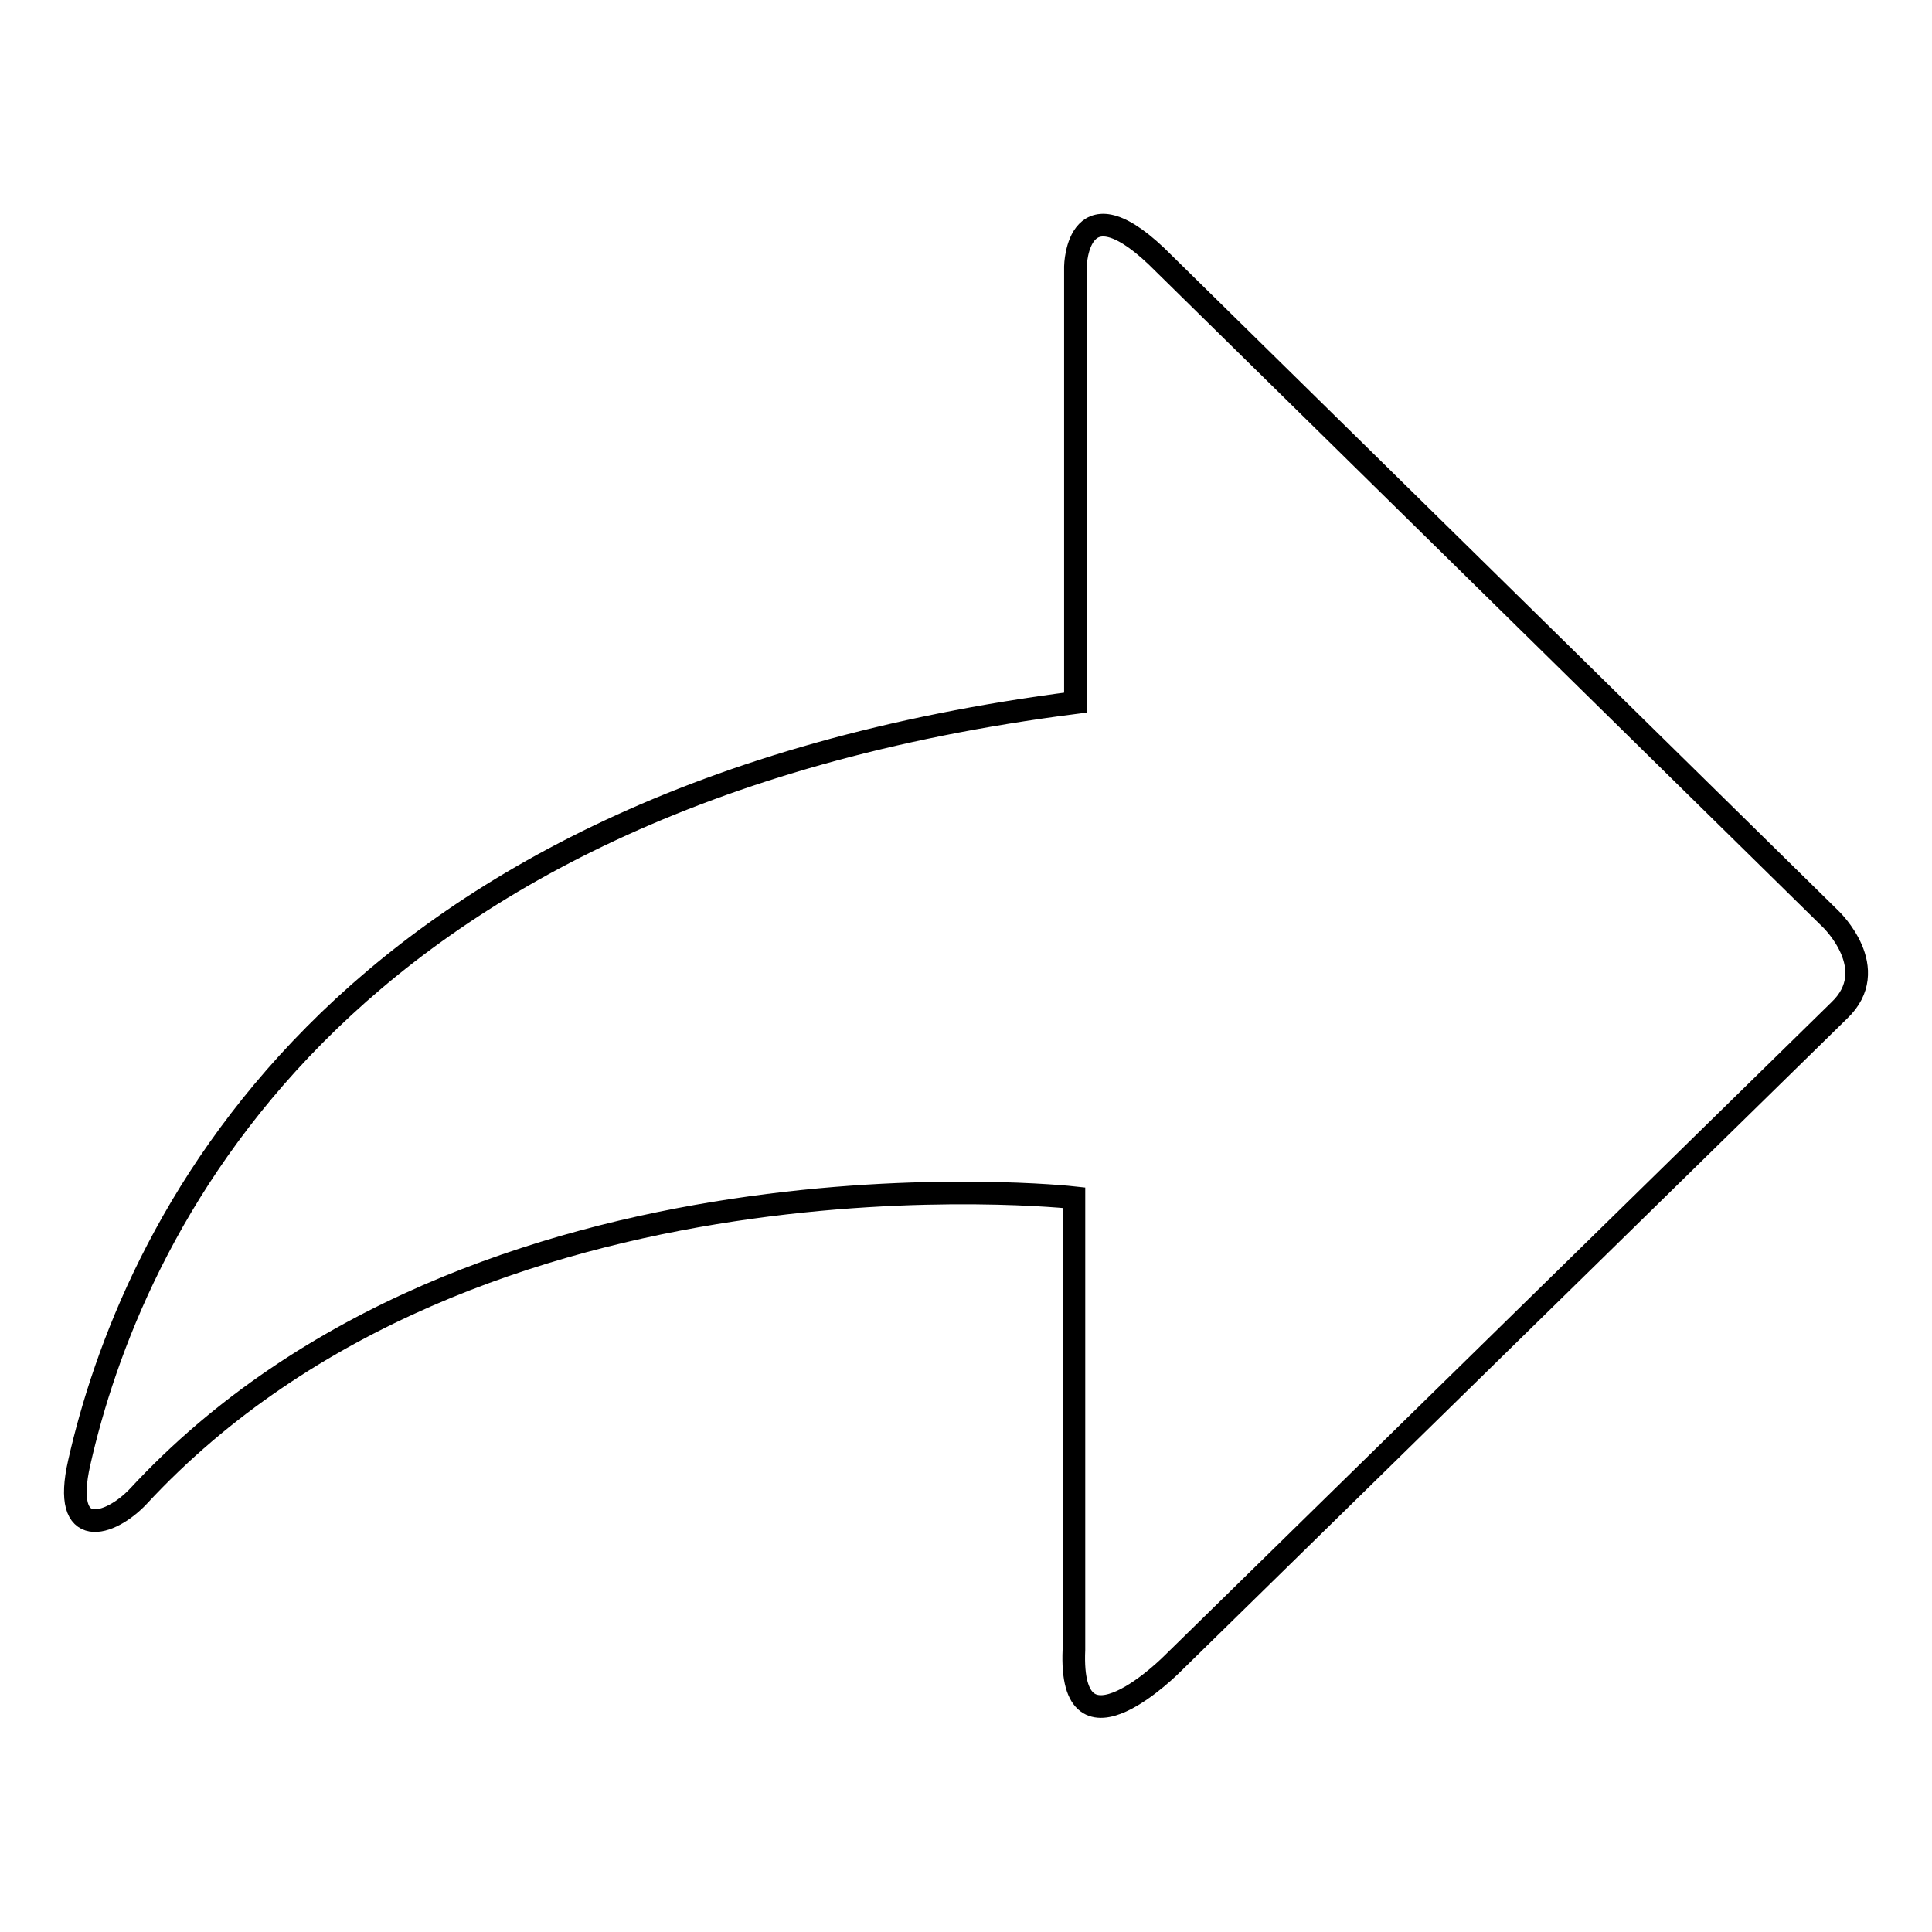
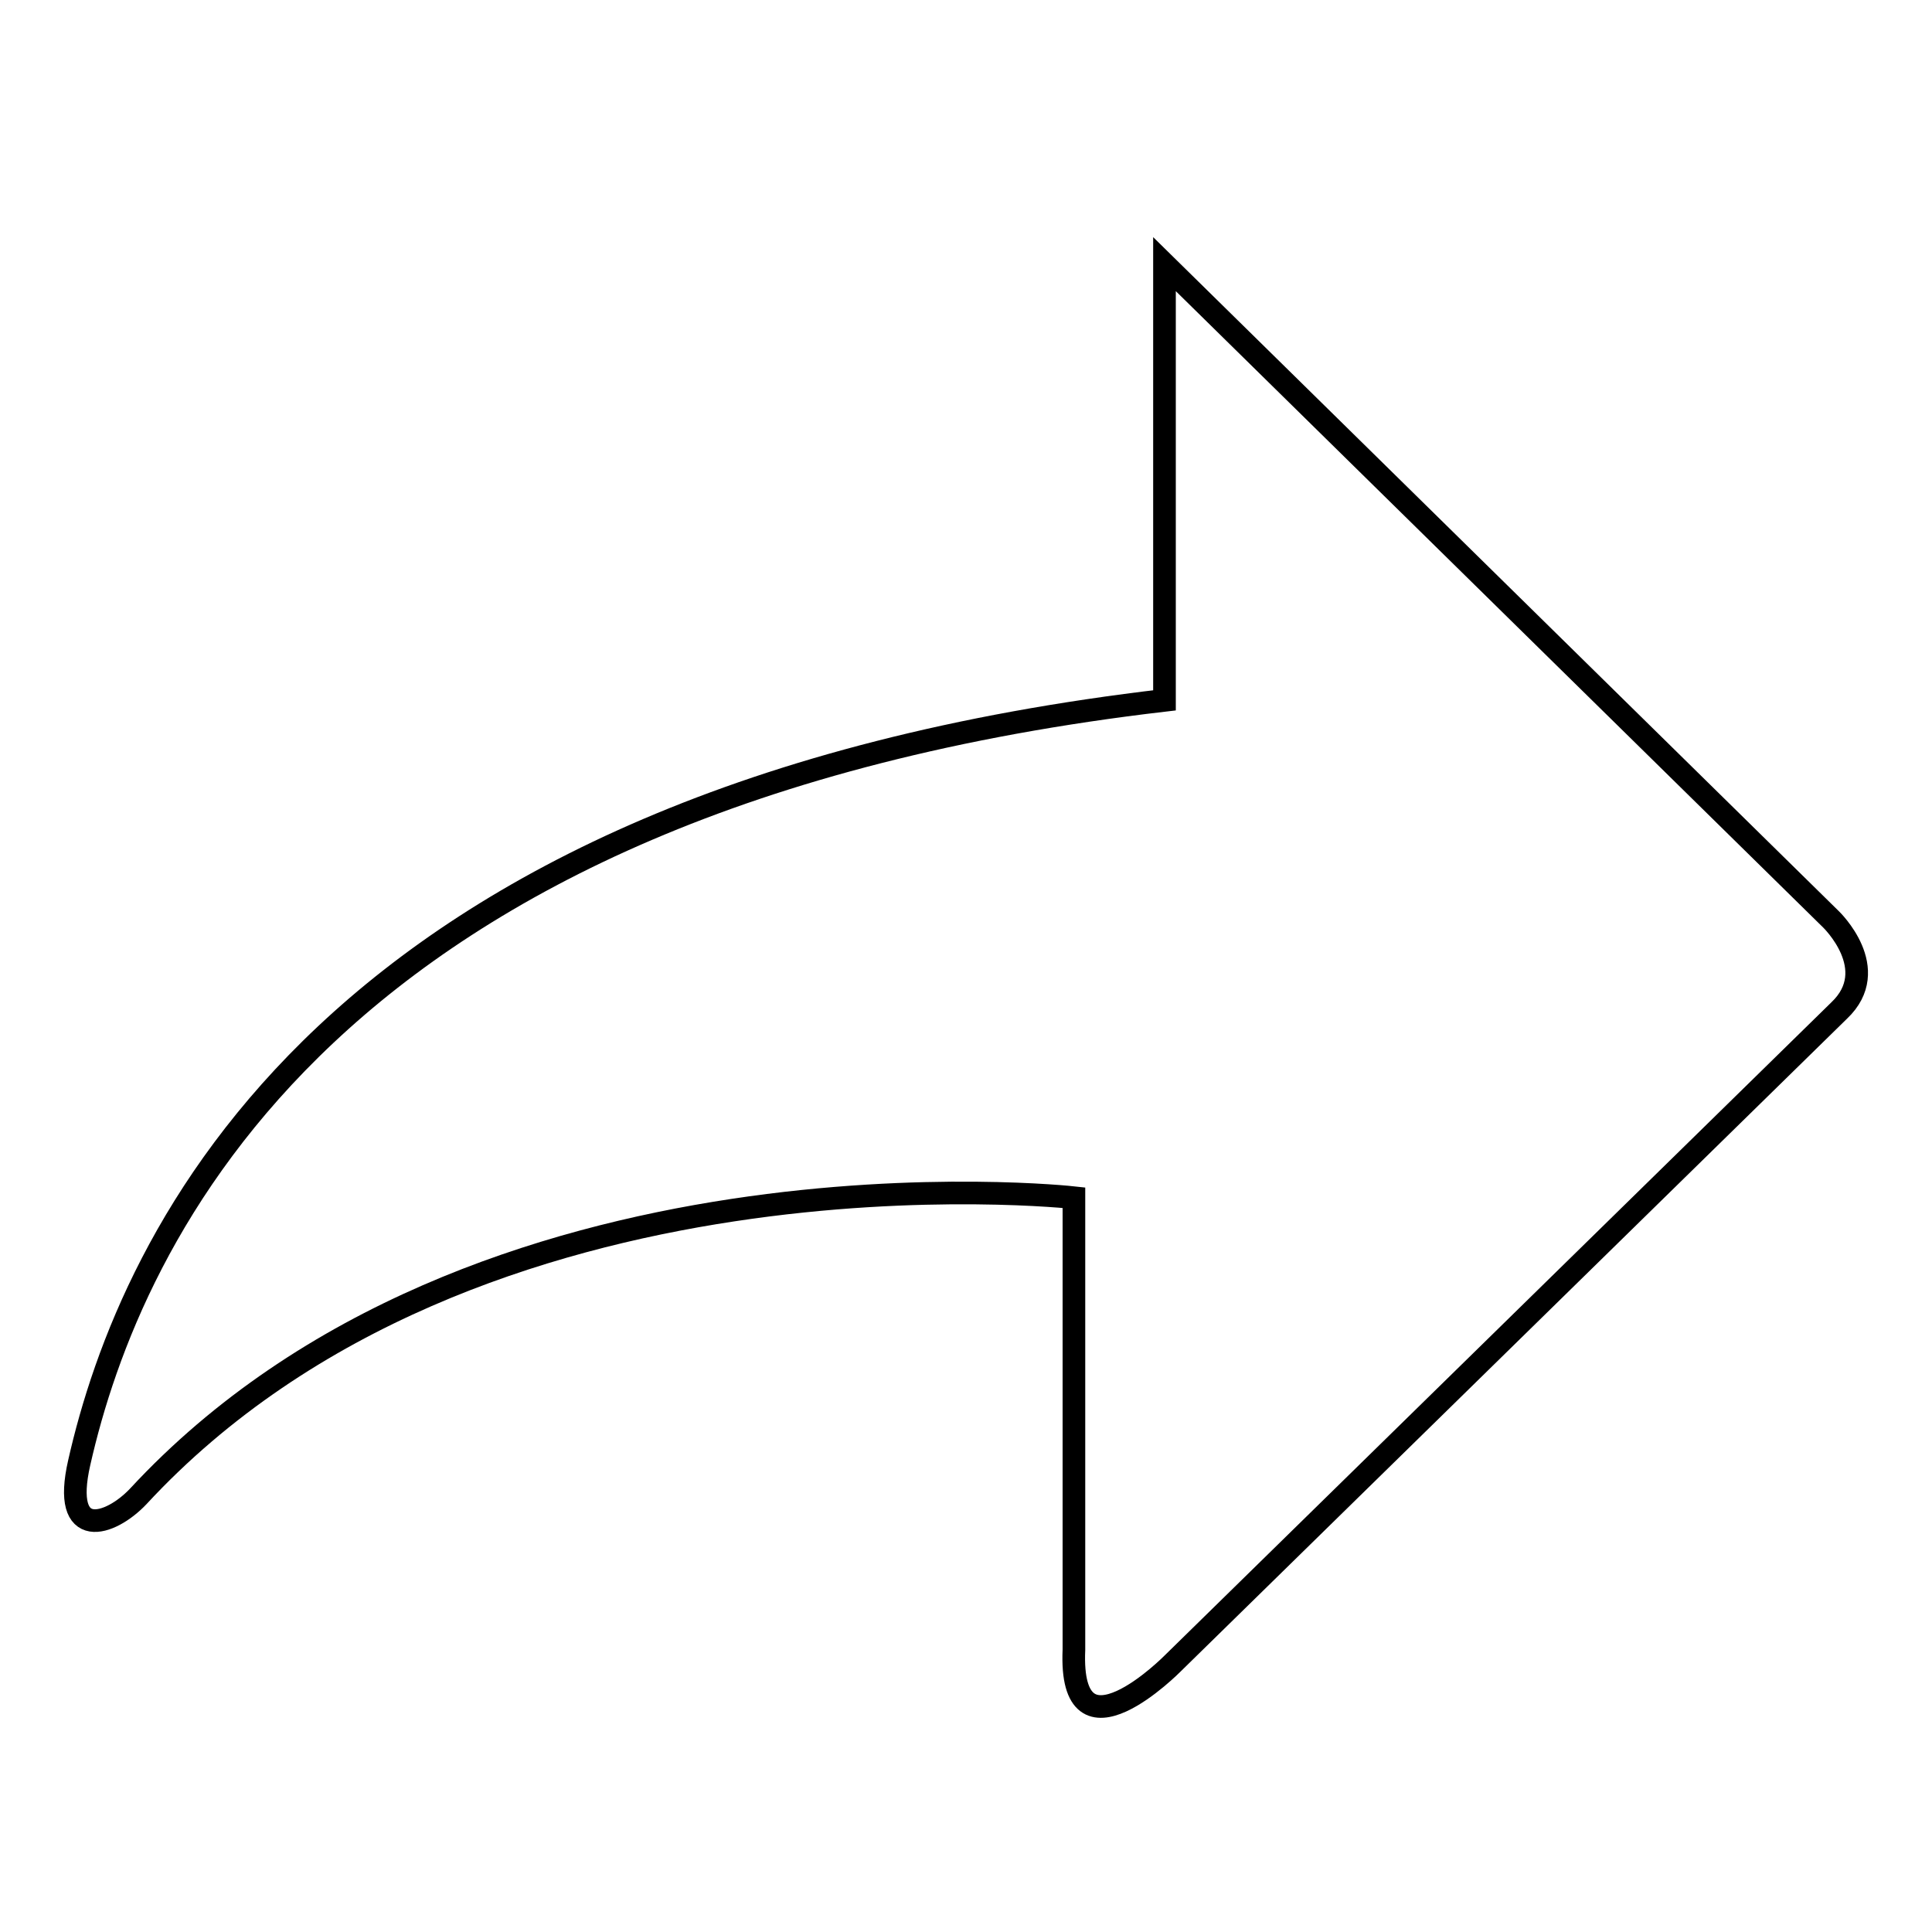
<svg xmlns="http://www.w3.org/2000/svg" version="1.1" x="0px" y="0px" viewBox="0 0 256 256" enable-background="new 0 0 256 256" xml:space="preserve">
  <g>
    <g>
-       <path stroke-width="3" fill-opacity="0" stroke="#000000" d="M242.6,121.8L154.3,35c-11.6-11.8-11.8,0.3-11.8,0.3v57.8C43,105.8,17.2,164.2,10.5,193.8c-2.4,10.5,4.1,8.4,7.8,4.5c44.8-48.4,124-39.6,124-39.6v59.9c-0.7,15.8,13.1,1.8,13.1,1.8l88.3-86.5C249.5,128.4,242.6,121.8,242.6,121.8L242.6,121.8z" />
+       <path stroke-width="3" fill-opacity="0" stroke="#000000" d="M242.6,121.8L154.3,35v57.8C43,105.8,17.2,164.2,10.5,193.8c-2.4,10.5,4.1,8.4,7.8,4.5c44.8-48.4,124-39.6,124-39.6v59.9c-0.7,15.8,13.1,1.8,13.1,1.8l88.3-86.5C249.5,128.4,242.6,121.8,242.6,121.8L242.6,121.8z" />
    </g>
  </g>
</svg>